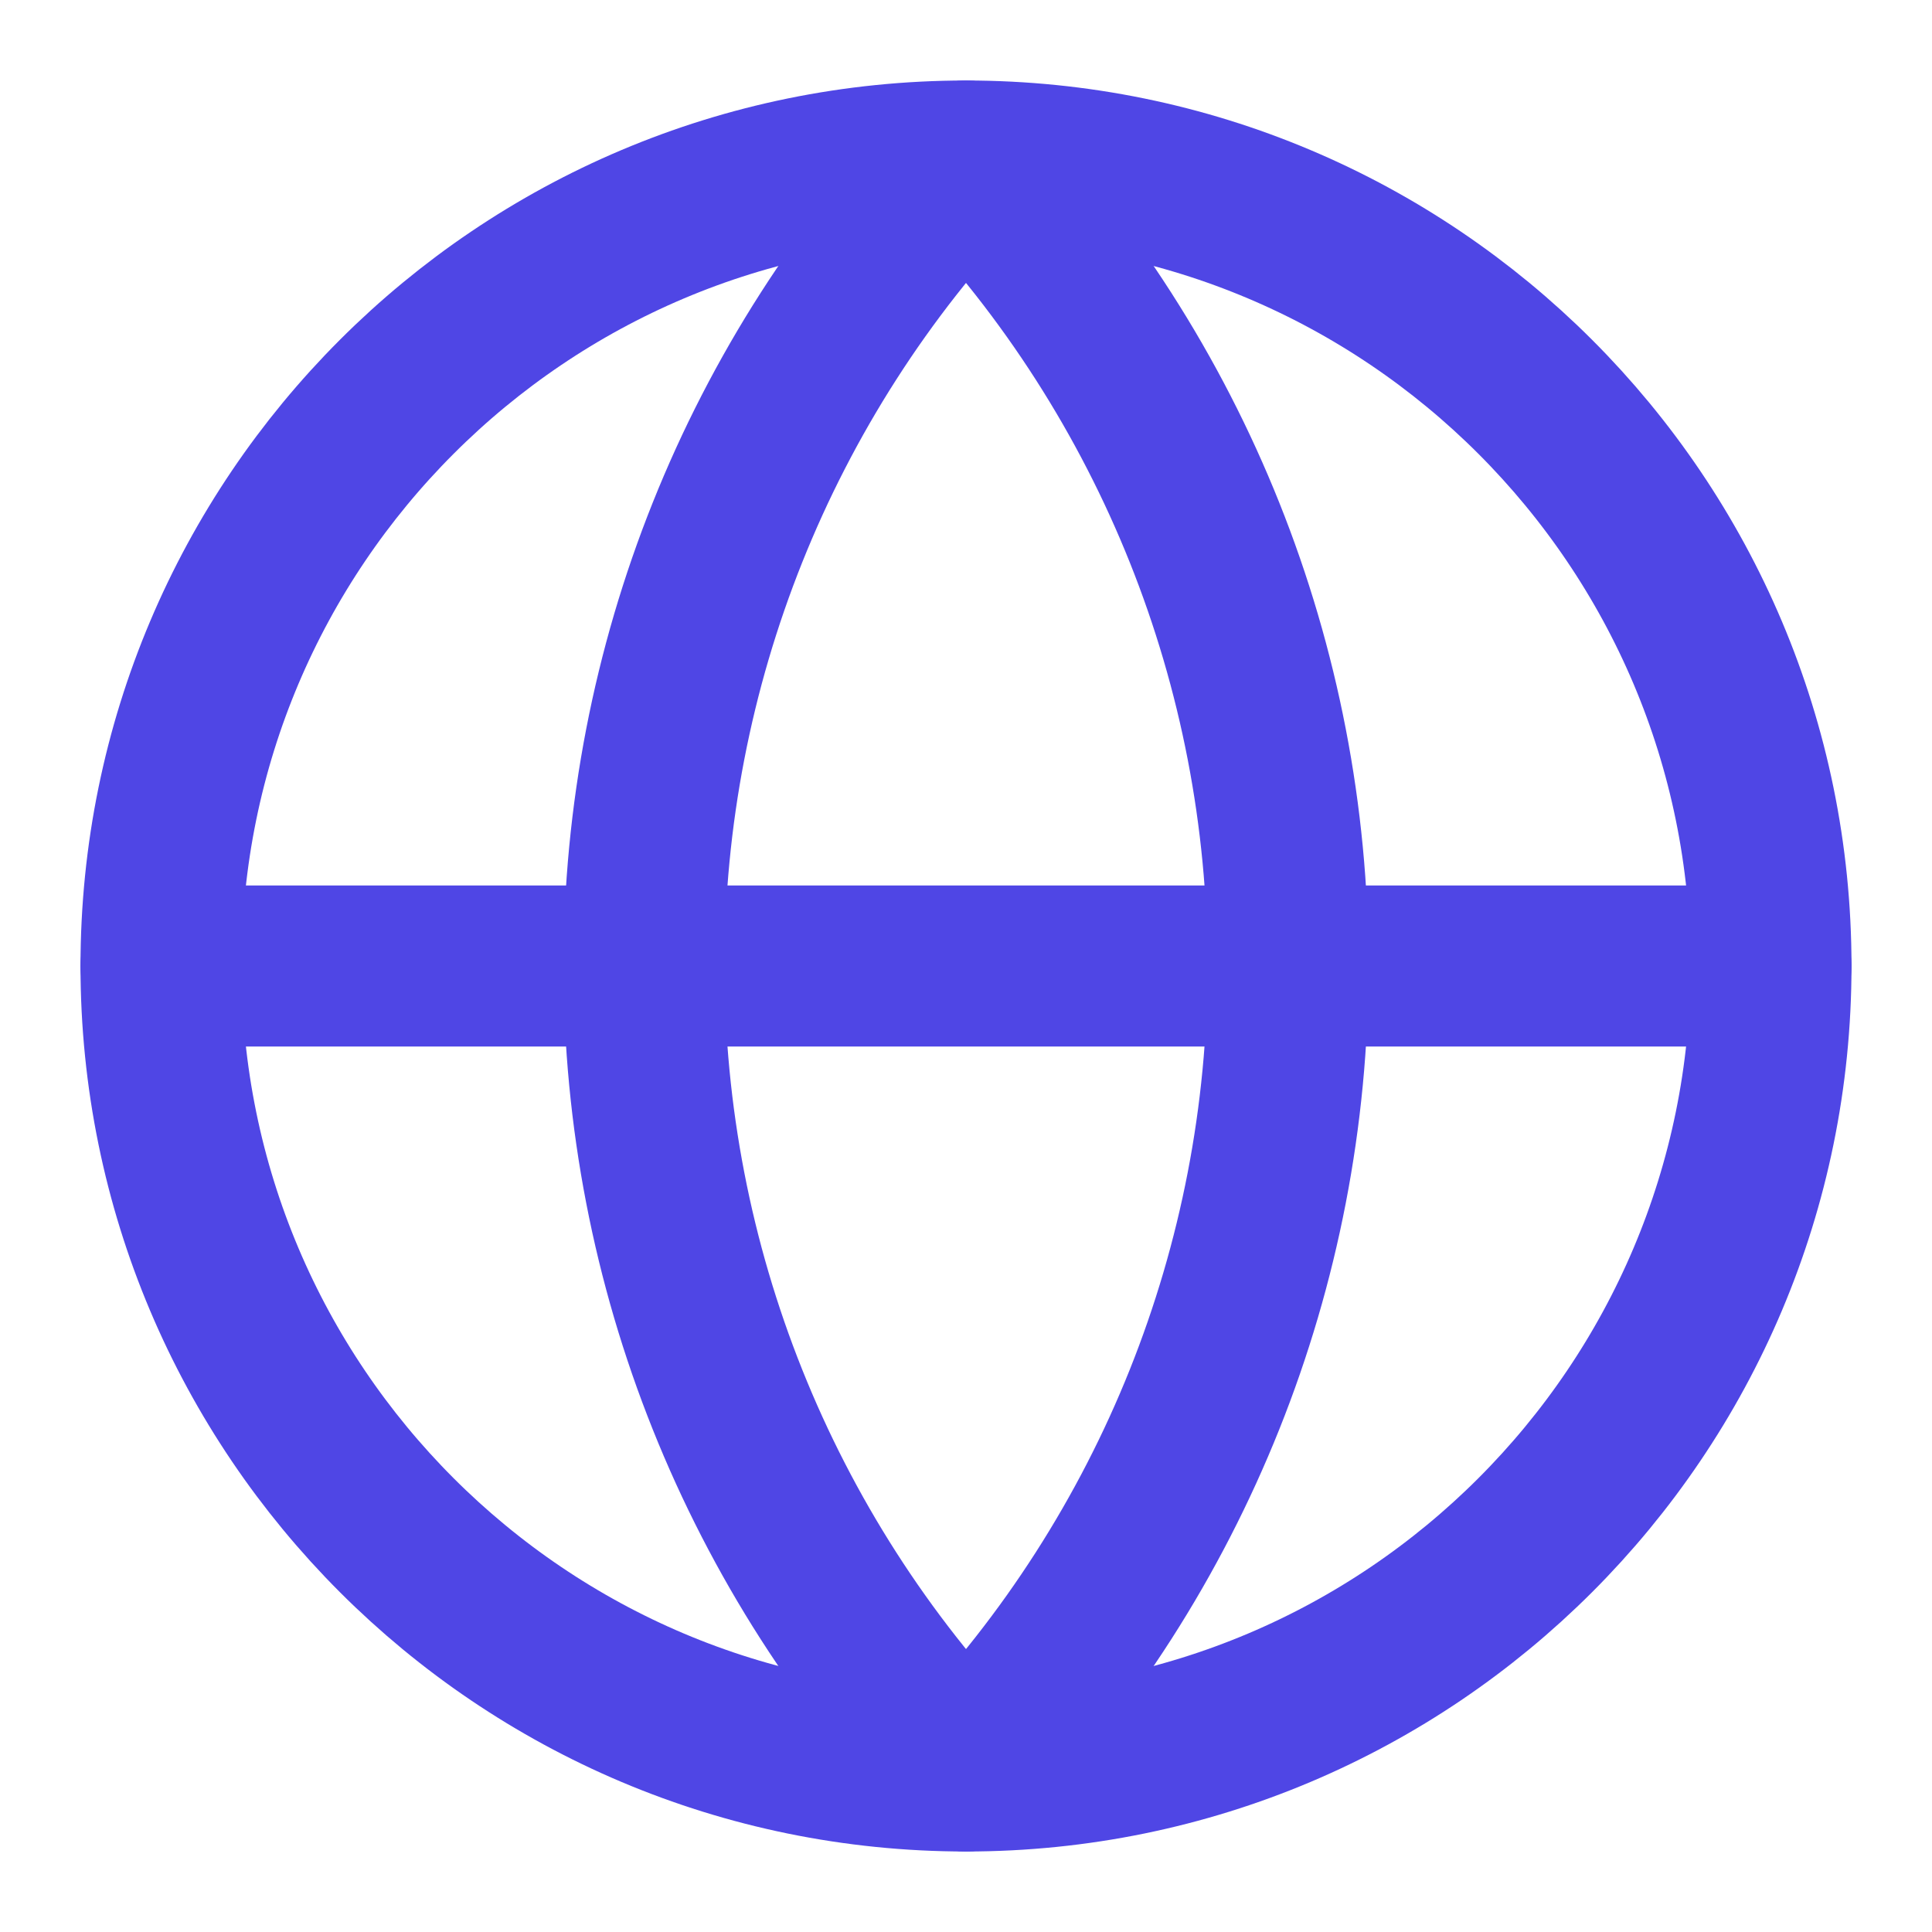
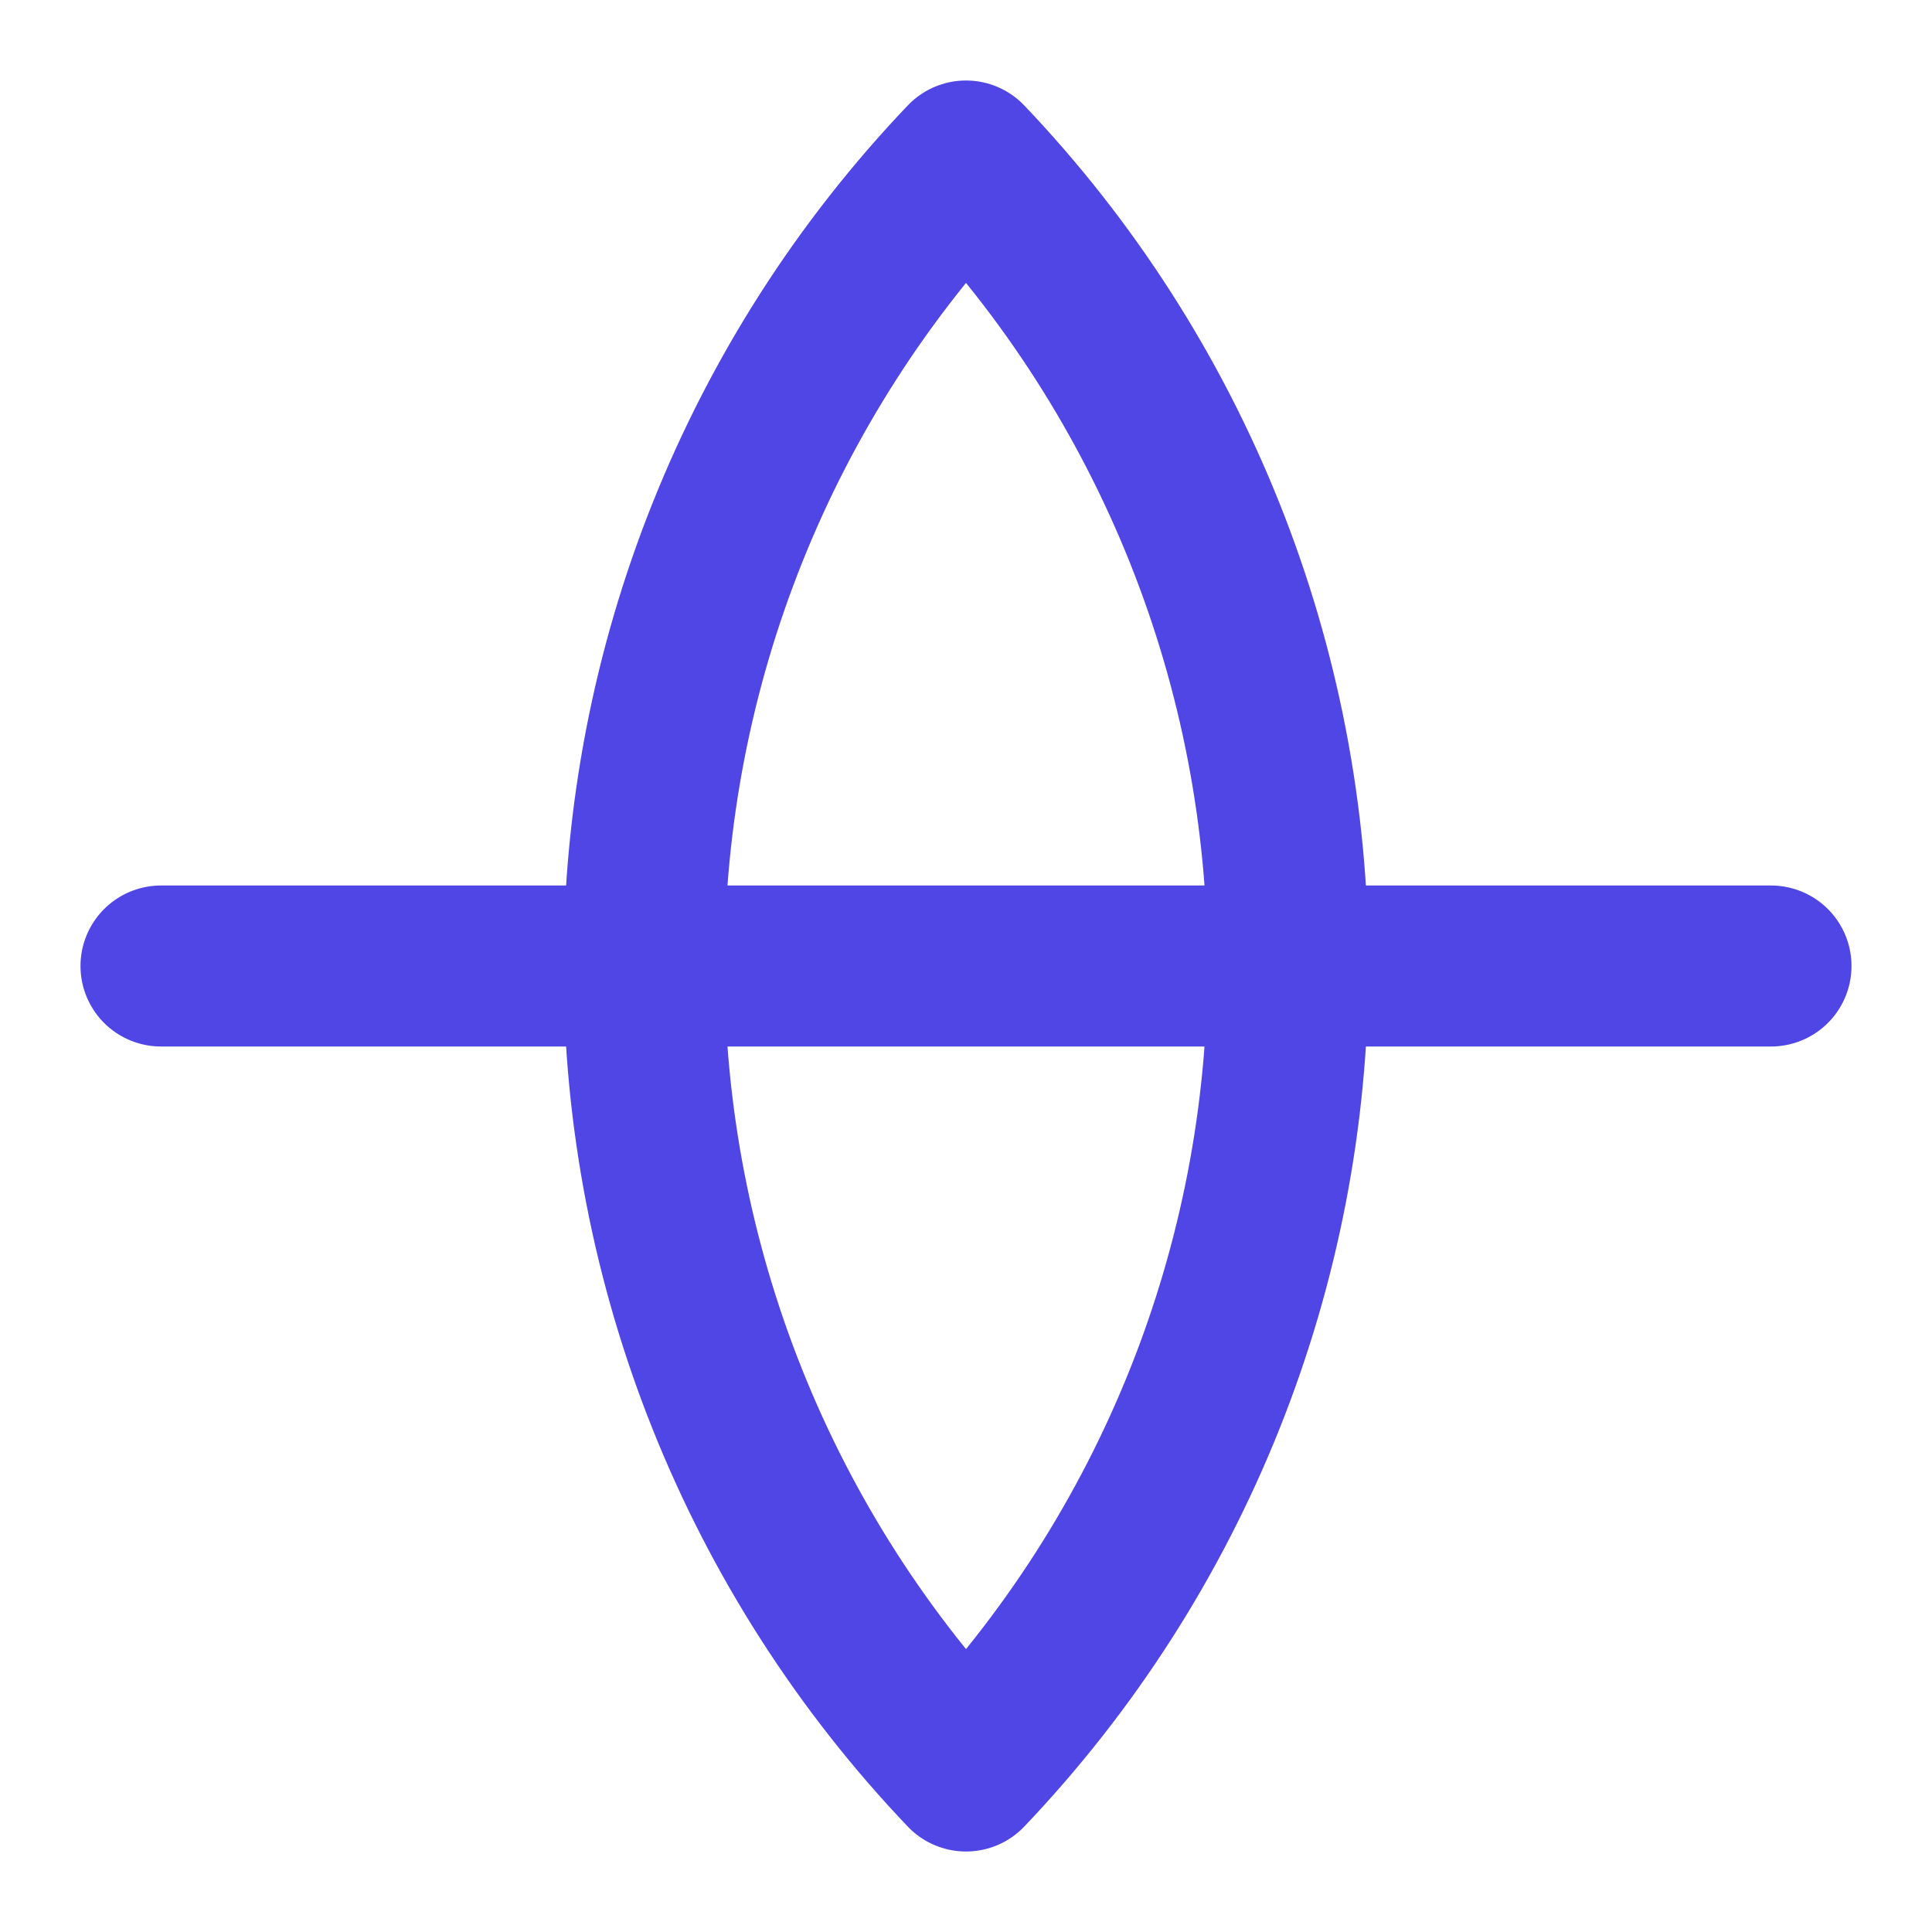
<svg xmlns="http://www.w3.org/2000/svg" width="36" height="36" viewBox="0 0 36 36" fill="none">
-   <path d="M18 33C26.284 33 33 26.284 33 18C33 9.716 26.284 3 18 3C9.716 3 3 9.716 3 18C3 26.284 9.716 33 18 33Z" stroke="#4F46E5" stroke-width="3" stroke-linecap="round" stroke-linejoin="round" />
  <path d="M18 3C14.148 7.044 12 12.415 12 18C12 23.585 14.148 28.956 18 33C21.852 28.956 24 23.585 24 18C24 12.415 21.852 7.044 18 3Z" stroke="#4F46E5" stroke-width="3" stroke-linecap="round" stroke-linejoin="round" />
  <path d="M3 18H33" stroke="#4F46E5" stroke-width="3" stroke-linecap="round" stroke-linejoin="round" />
</svg>